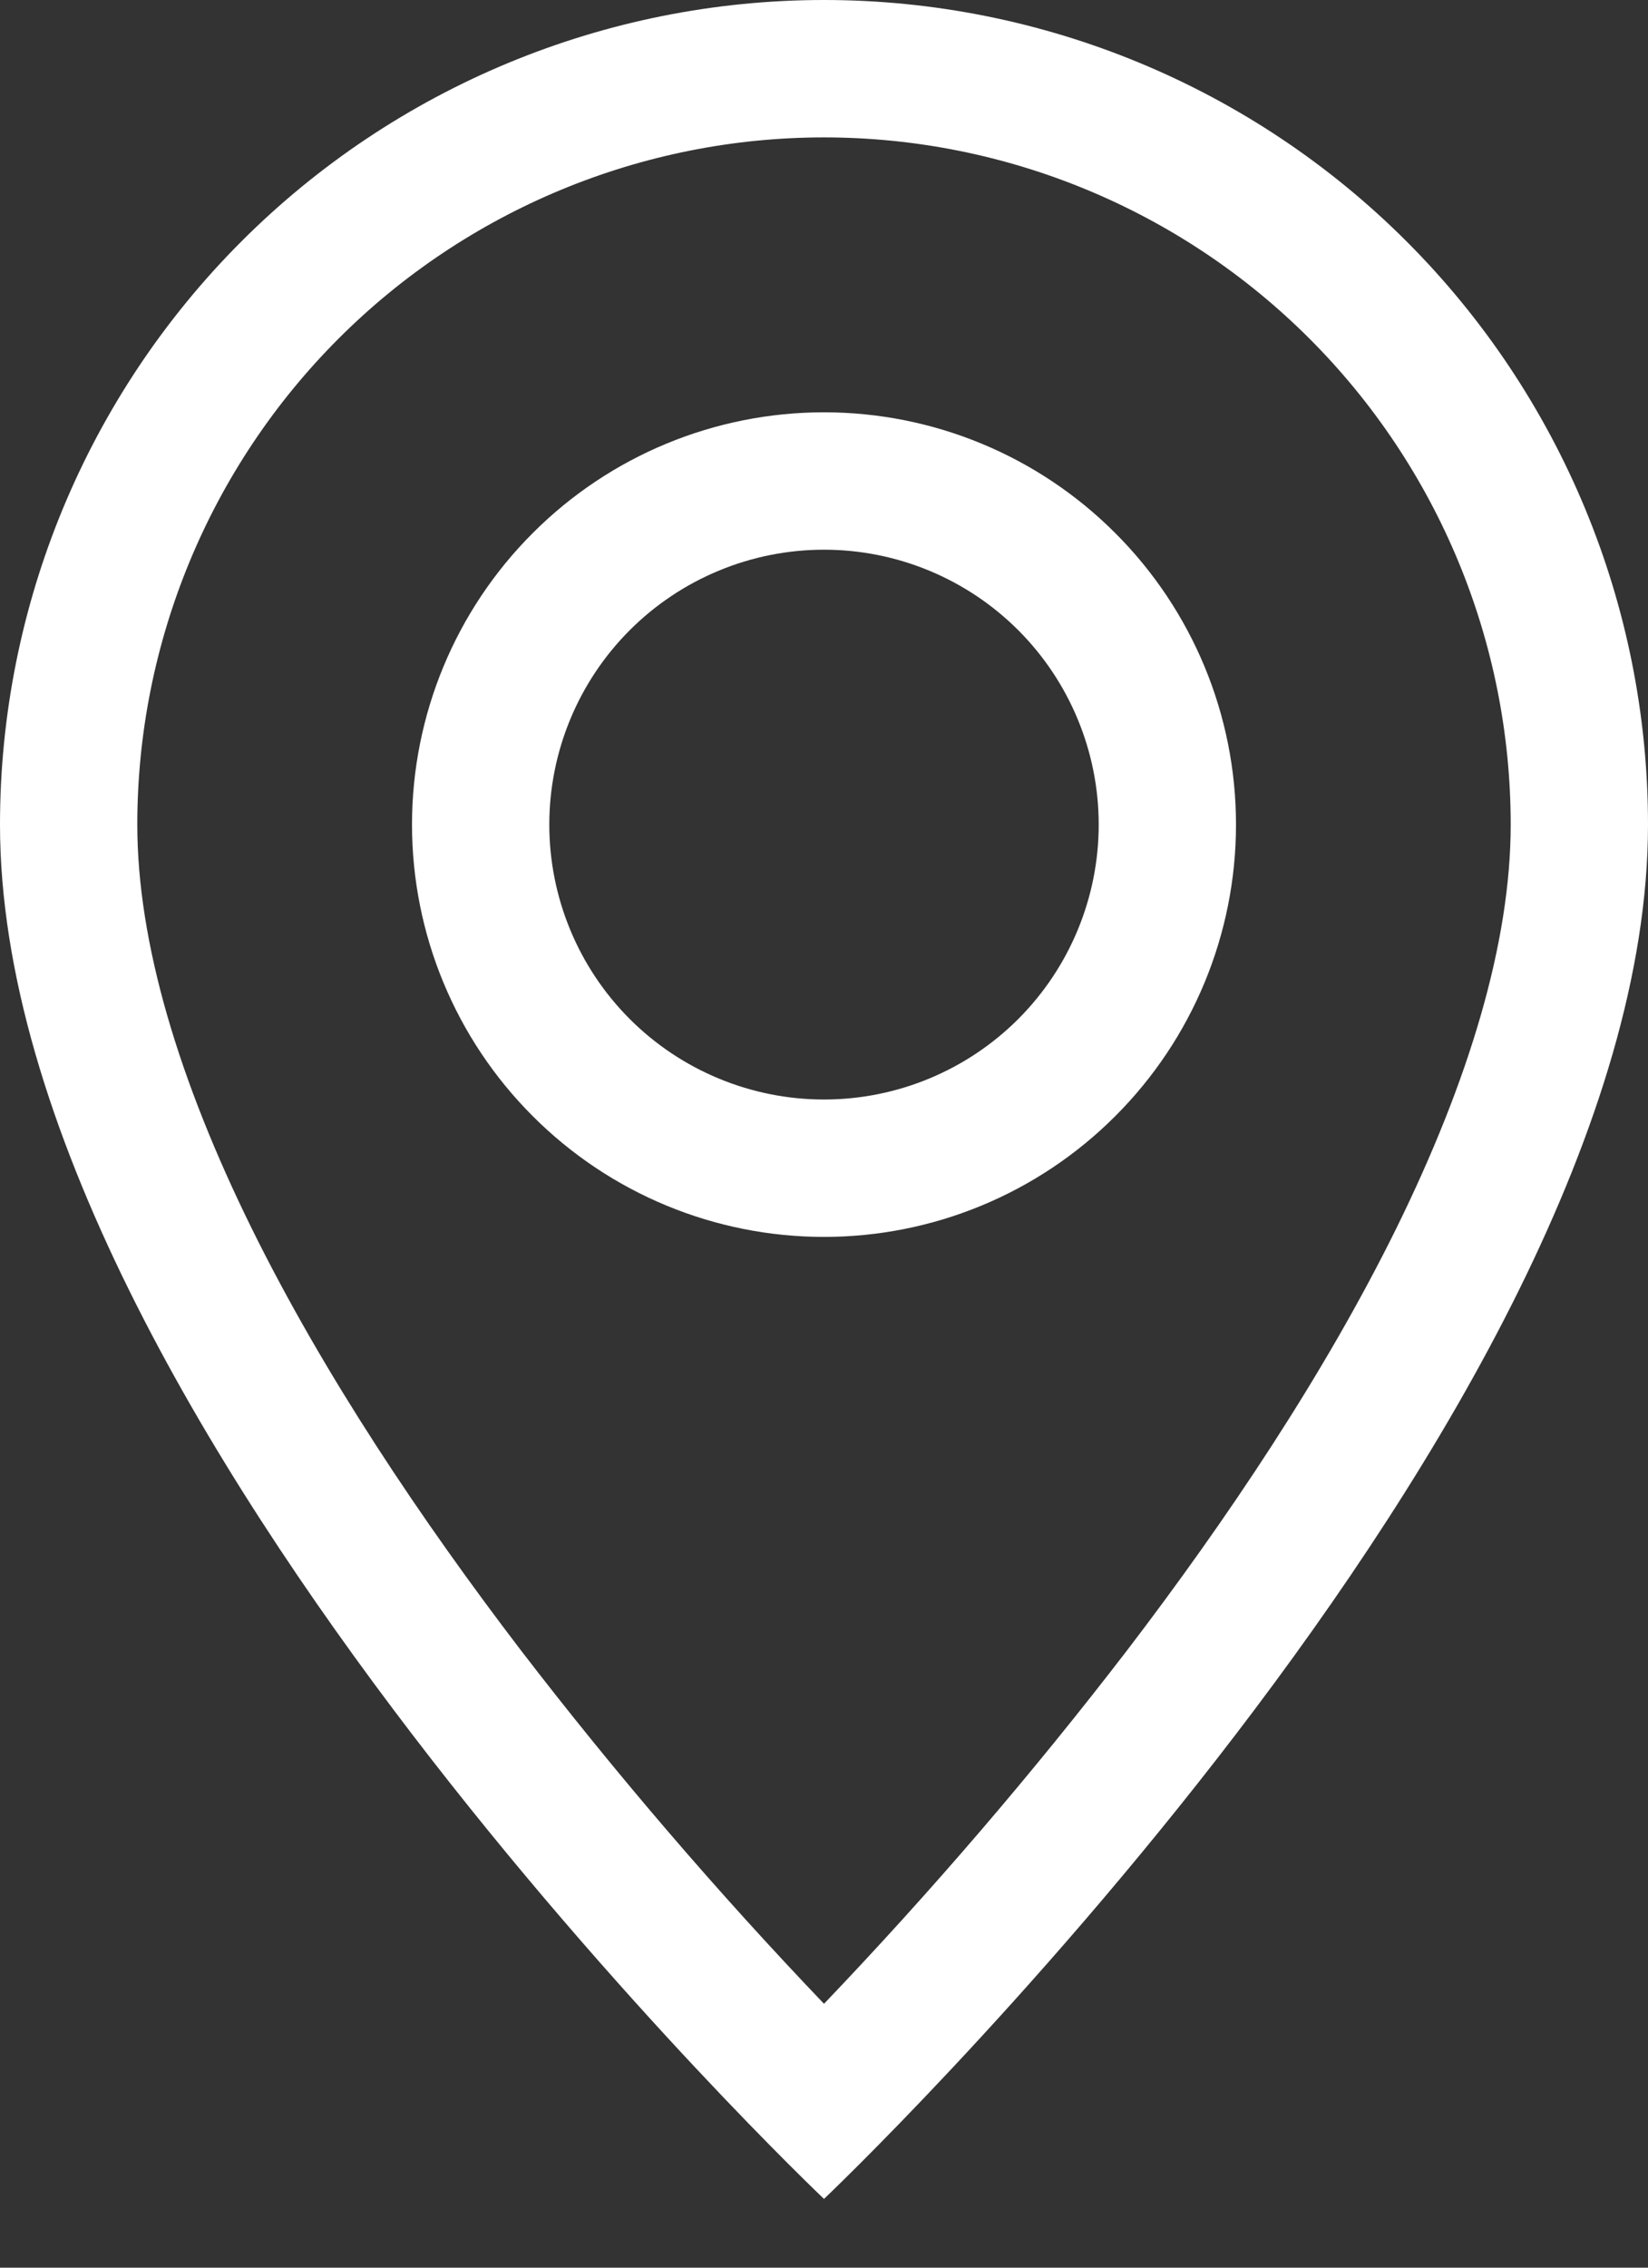
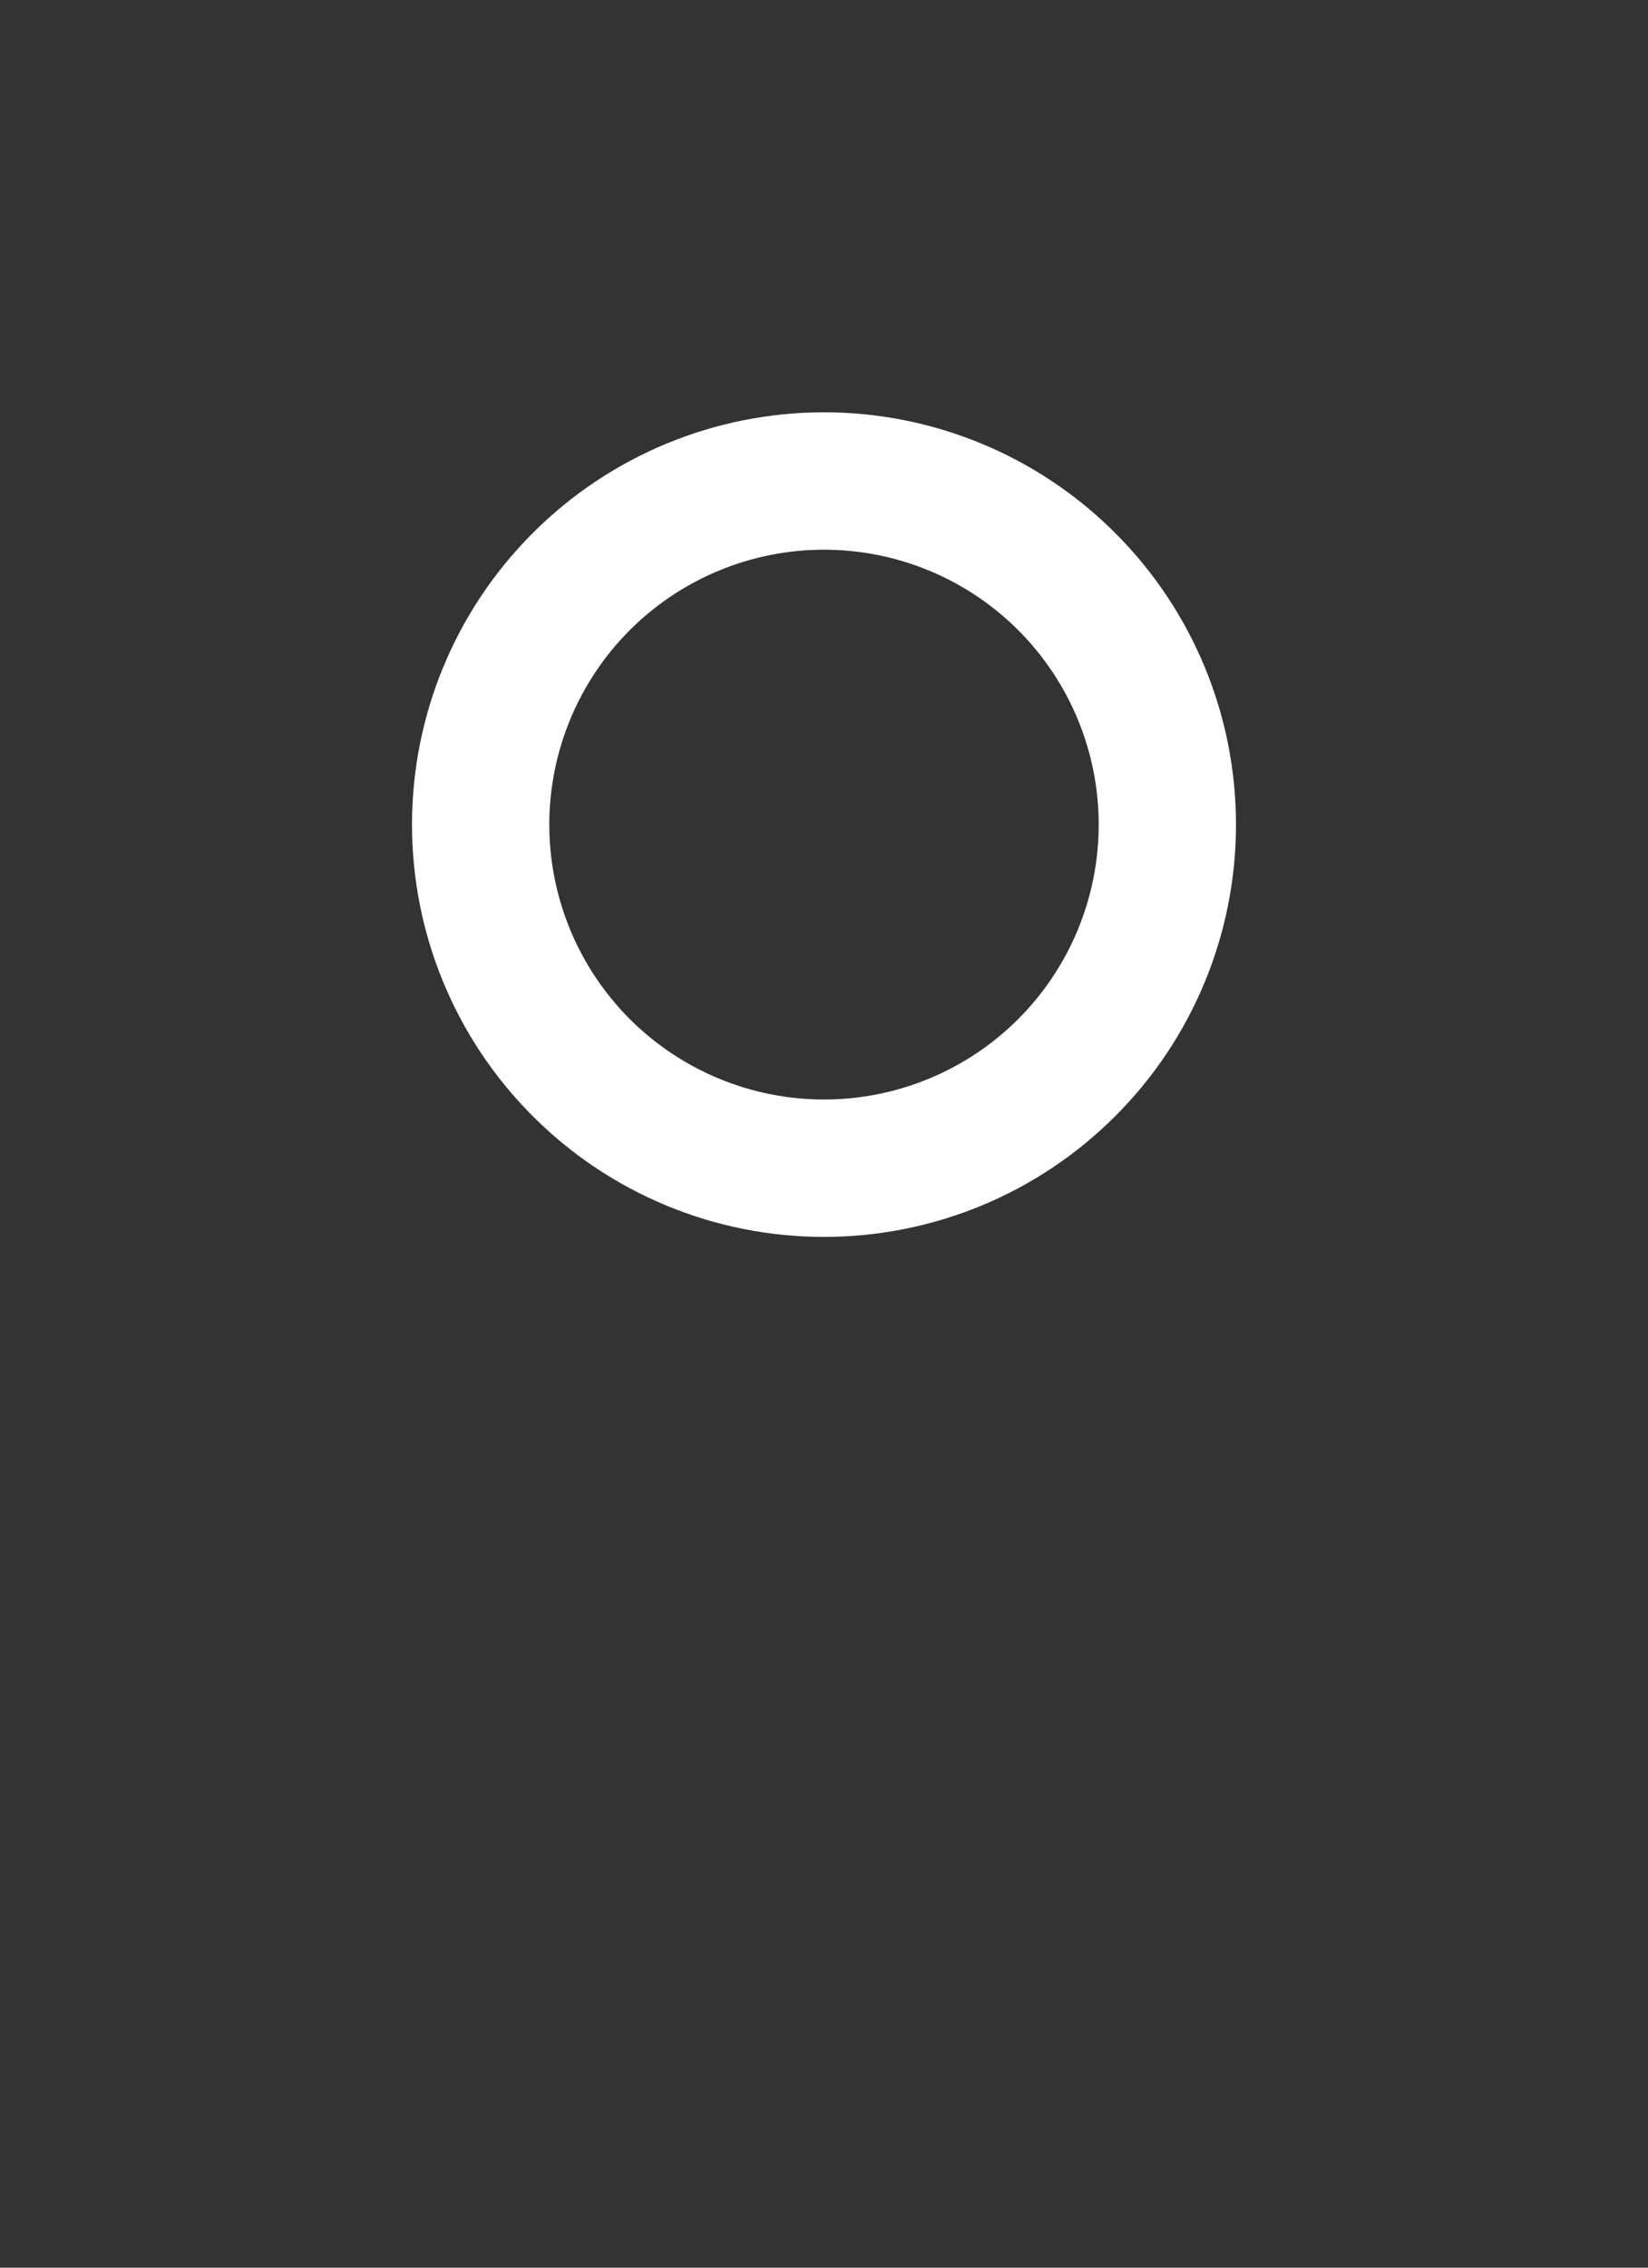
<svg xmlns="http://www.w3.org/2000/svg" viewBox="0 0 16 22" fill="none">
  <rect x="0" y="0" width="16" height="22" fill="#333333" stroke="none" />
-   <path d="M13.555 11.92C12.856 13.336 11.909 14.747 10.941 16.013C10.023 17.207 9.041 18.351 8 19.44C6.959 18.351 5.977 17.207 5.059 16.013C4.091 14.747 3.144 13.336 2.445 11.92C1.739 10.489 1.333 9.149 1.333 8C1.333 6.232 2.036 4.536 3.286 3.286C4.536 2.036 6.232 1.333 8 1.333C9.768 1.333 11.464 2.036 12.714 3.286C13.964 4.536 14.667 6.232 14.667 8C14.667 9.149 14.26 10.489 13.555 11.92ZM8 21.333C8 21.333 16 13.752 16 8C16 5.878 15.157 3.843 13.657 2.343C12.157 0.843 10.122 0 8 0C5.878 0 3.843 0.843 2.343 2.343C0.843 3.843 3.16163e-08 5.878 0 8C0 13.752 8 21.333 8 21.333Z" fill="white" />
  <path d="M8 10.667C7.293 10.667 6.614 10.386 6.114 9.886C5.614 9.386 5.333 8.707 5.333 8C5.333 7.293 5.614 6.614 6.114 6.114C6.614 5.614 7.293 5.333 8 5.333C8.707 5.333 9.386 5.614 9.886 6.114C10.386 6.614 10.667 7.293 10.667 8C10.667 8.707 10.386 9.386 9.886 9.886C9.386 10.386 8.707 10.667 8 10.667ZM8 12C9.061 12 10.078 11.579 10.828 10.828C11.579 10.078 12 9.061 12 8C12 6.939 11.579 5.922 10.828 5.172C10.078 4.421 9.061 4 8 4C6.939 4 5.922 4.421 5.172 5.172C4.421 5.922 4 6.939 4 8C4 9.061 4.421 10.078 5.172 10.828C5.922 11.579 6.939 12 8 12Z" fill="white" />
</svg>